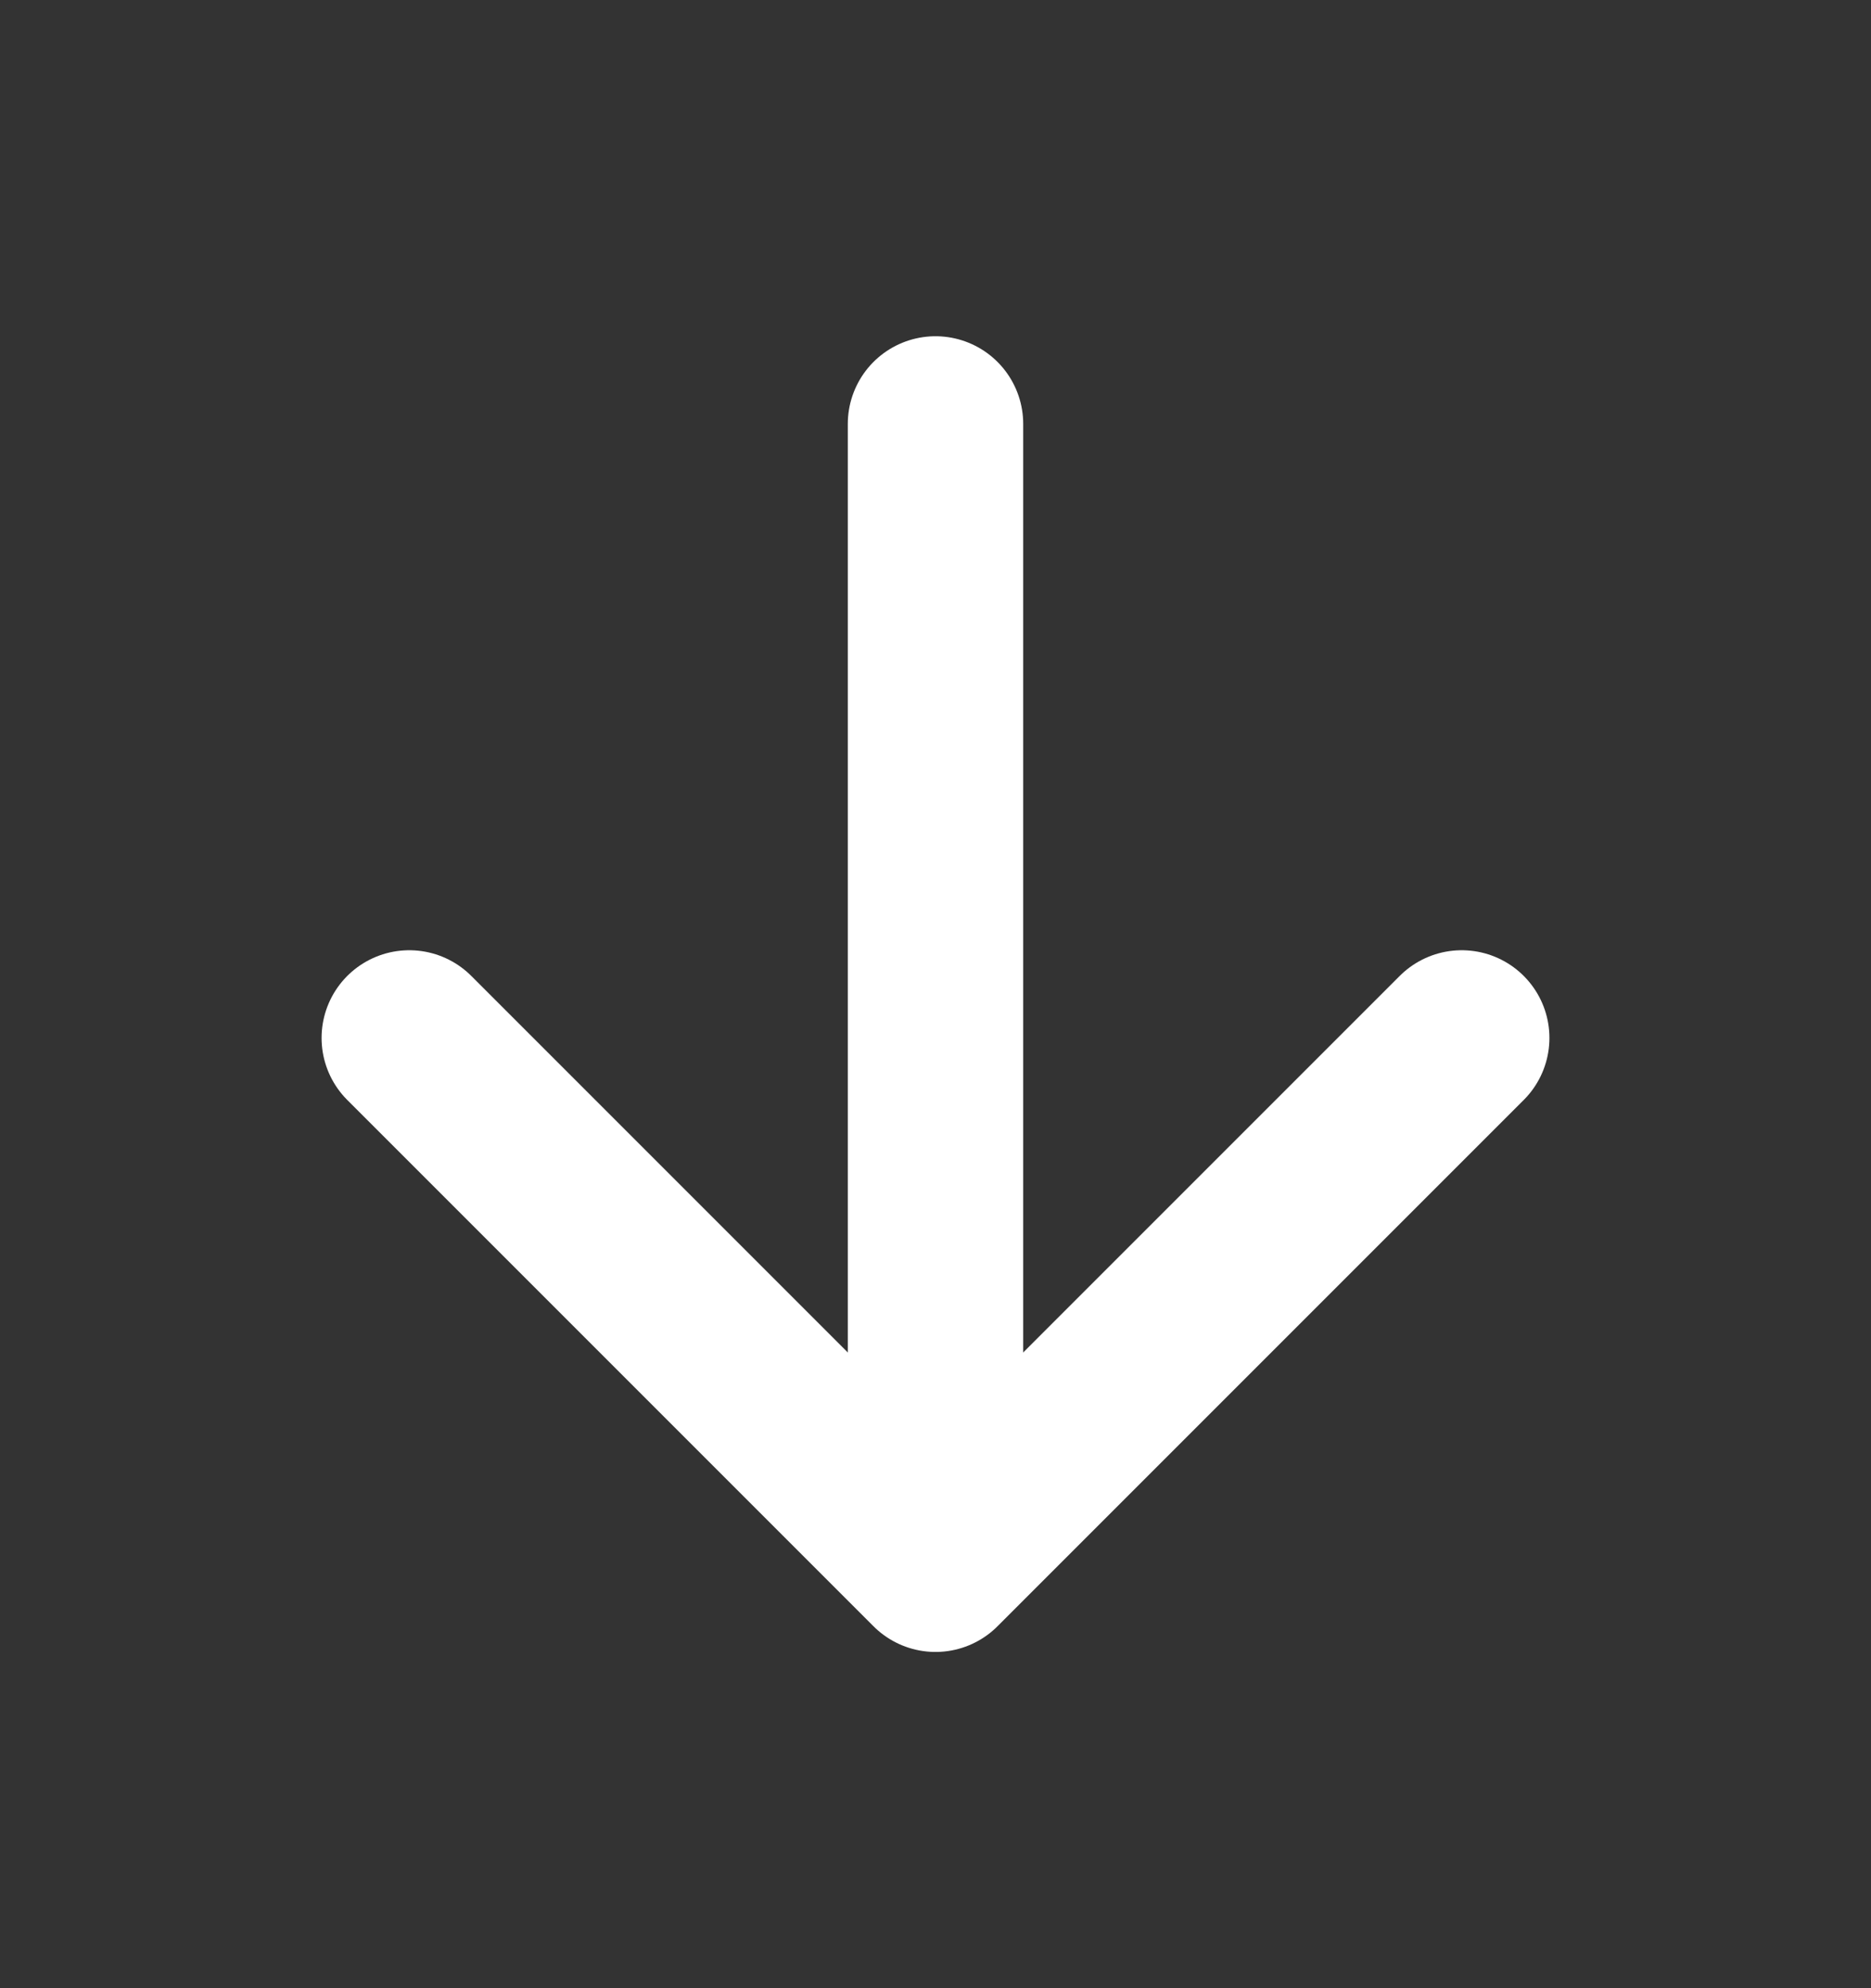
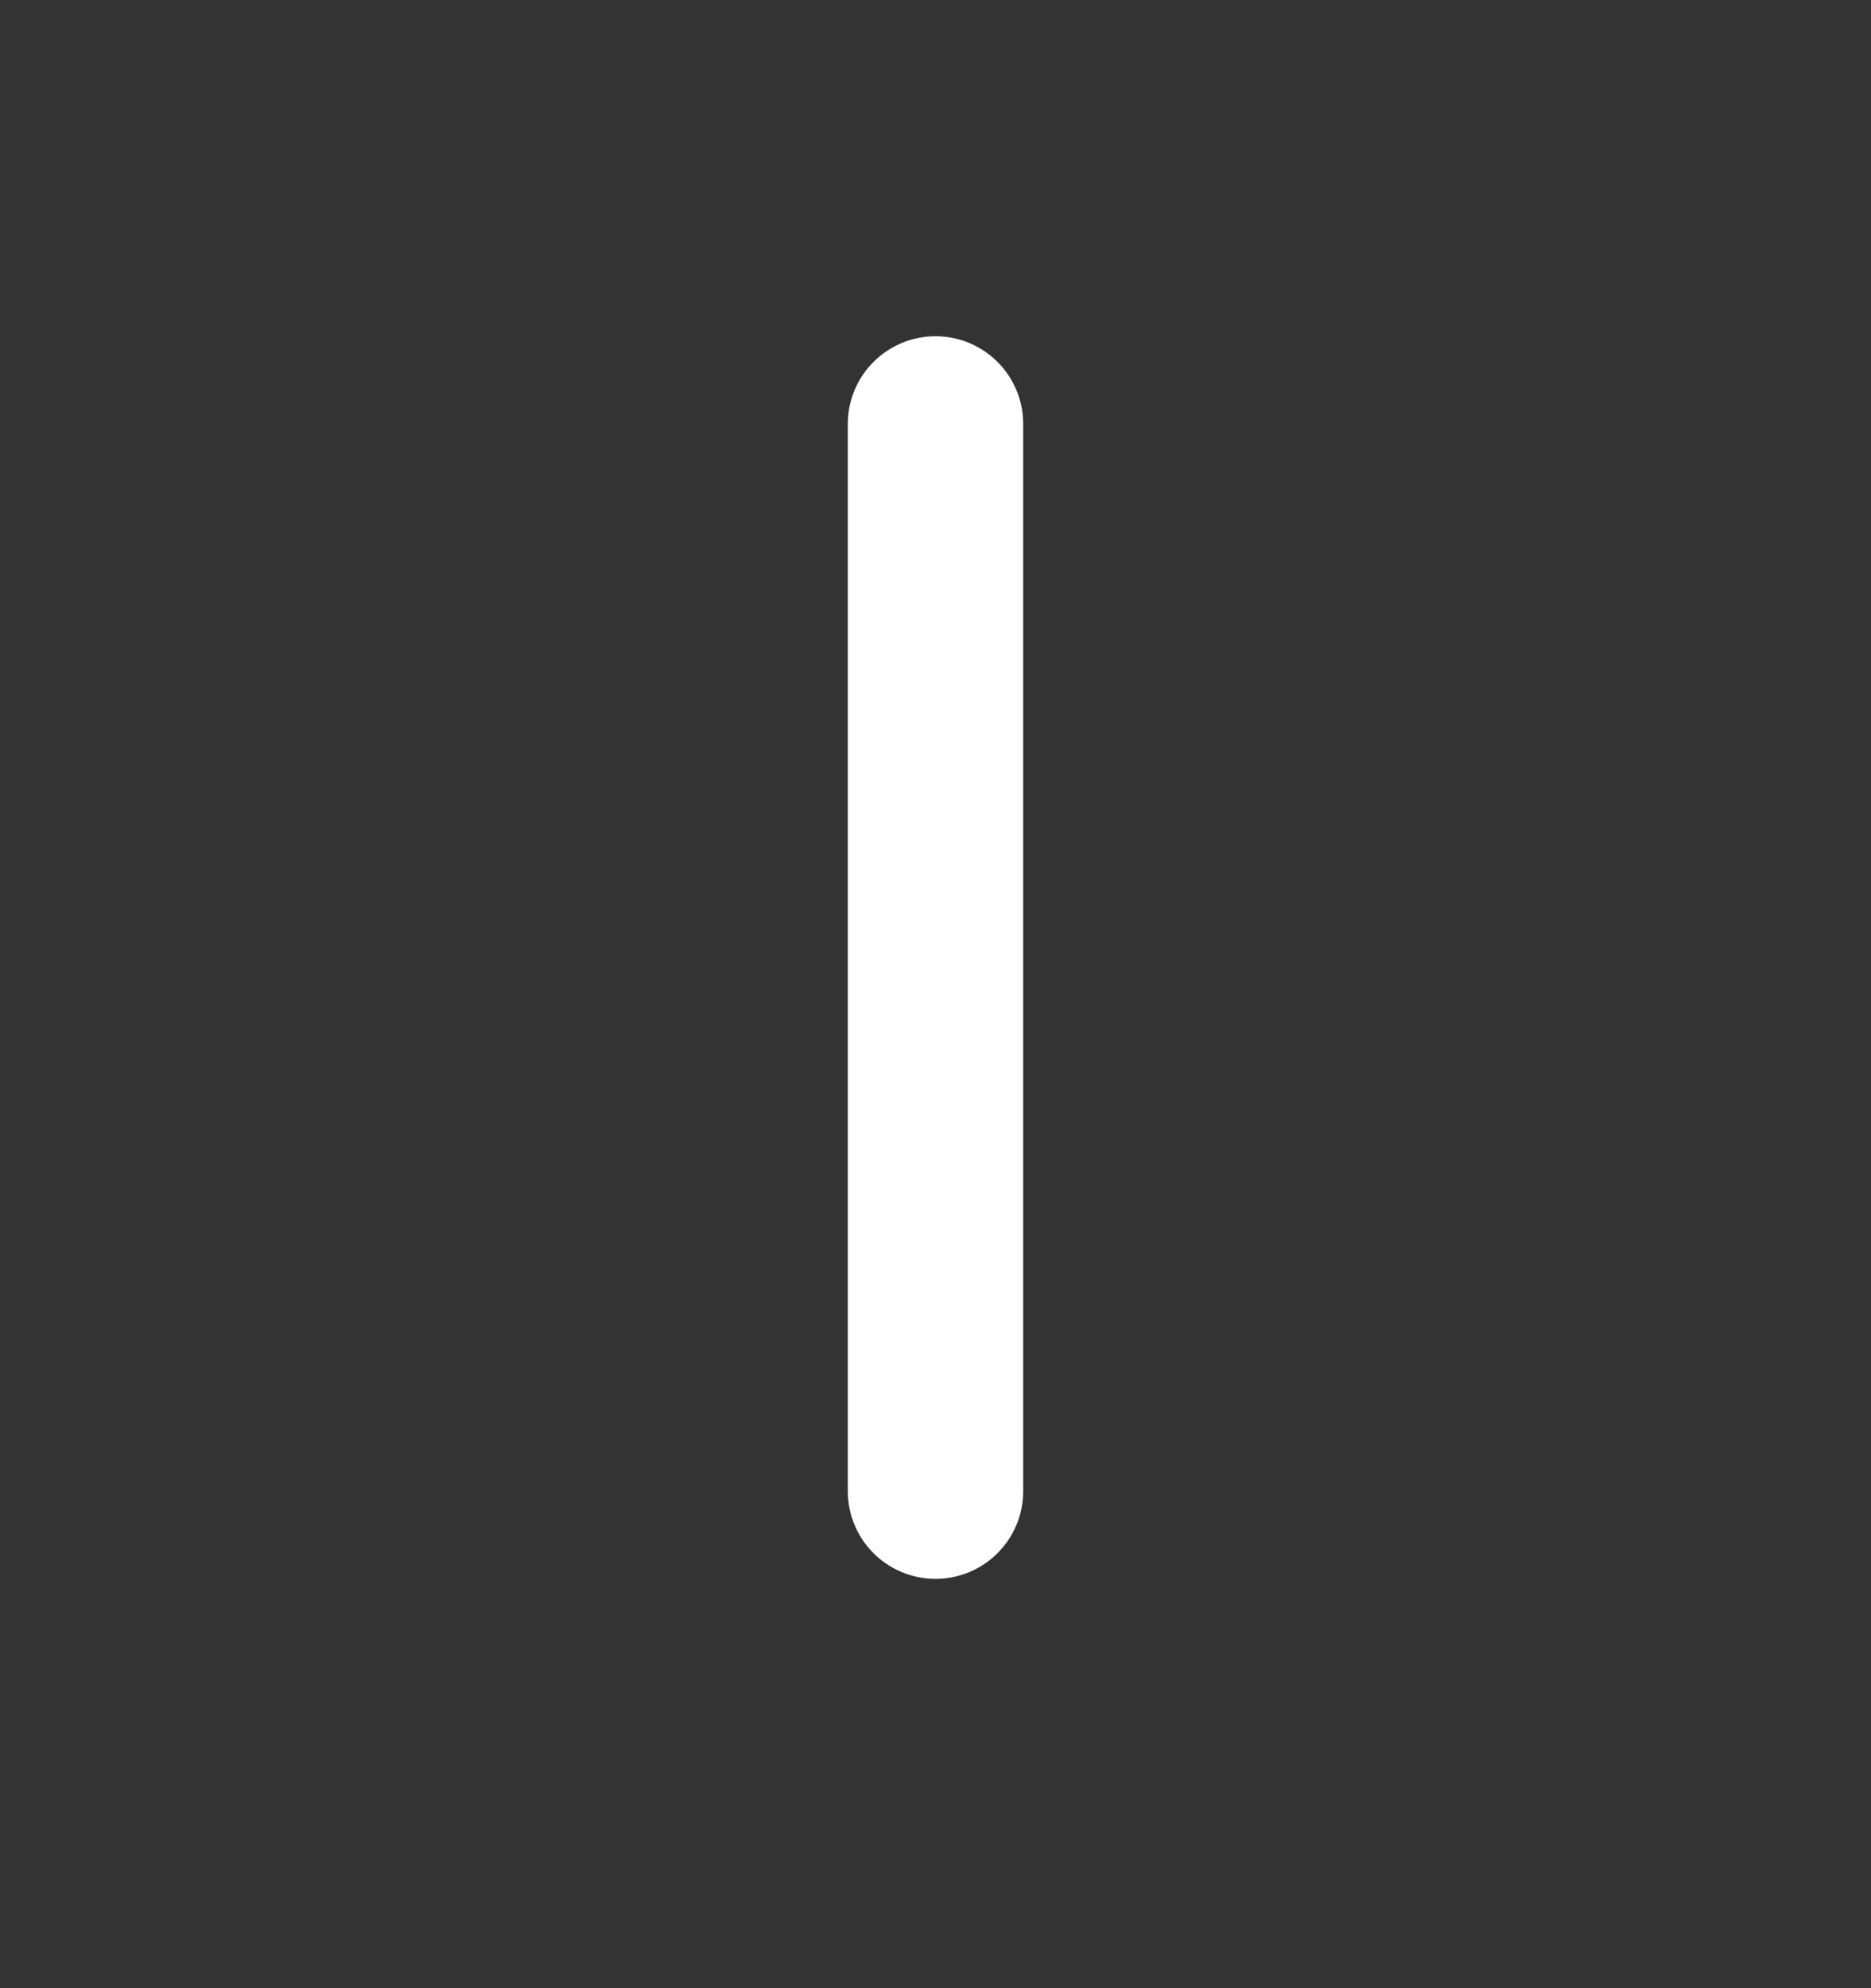
<svg xmlns="http://www.w3.org/2000/svg" width="16" height="17" viewBox="0 0 16 17" fill="none">
  <rect x="0" y="0" width="16" height="17" fill="#333333" stroke="none" />
-   <path d="M3.5 8.875L8 13.375L12.5 8.875" stroke="white" stroke-width="1.5" stroke-linecap="round" stroke-linejoin="round" />
  <path d="M8 12.75V3.625" stroke="white" stroke-width="1.5" stroke-linecap="round" stroke-linejoin="round" />
</svg>